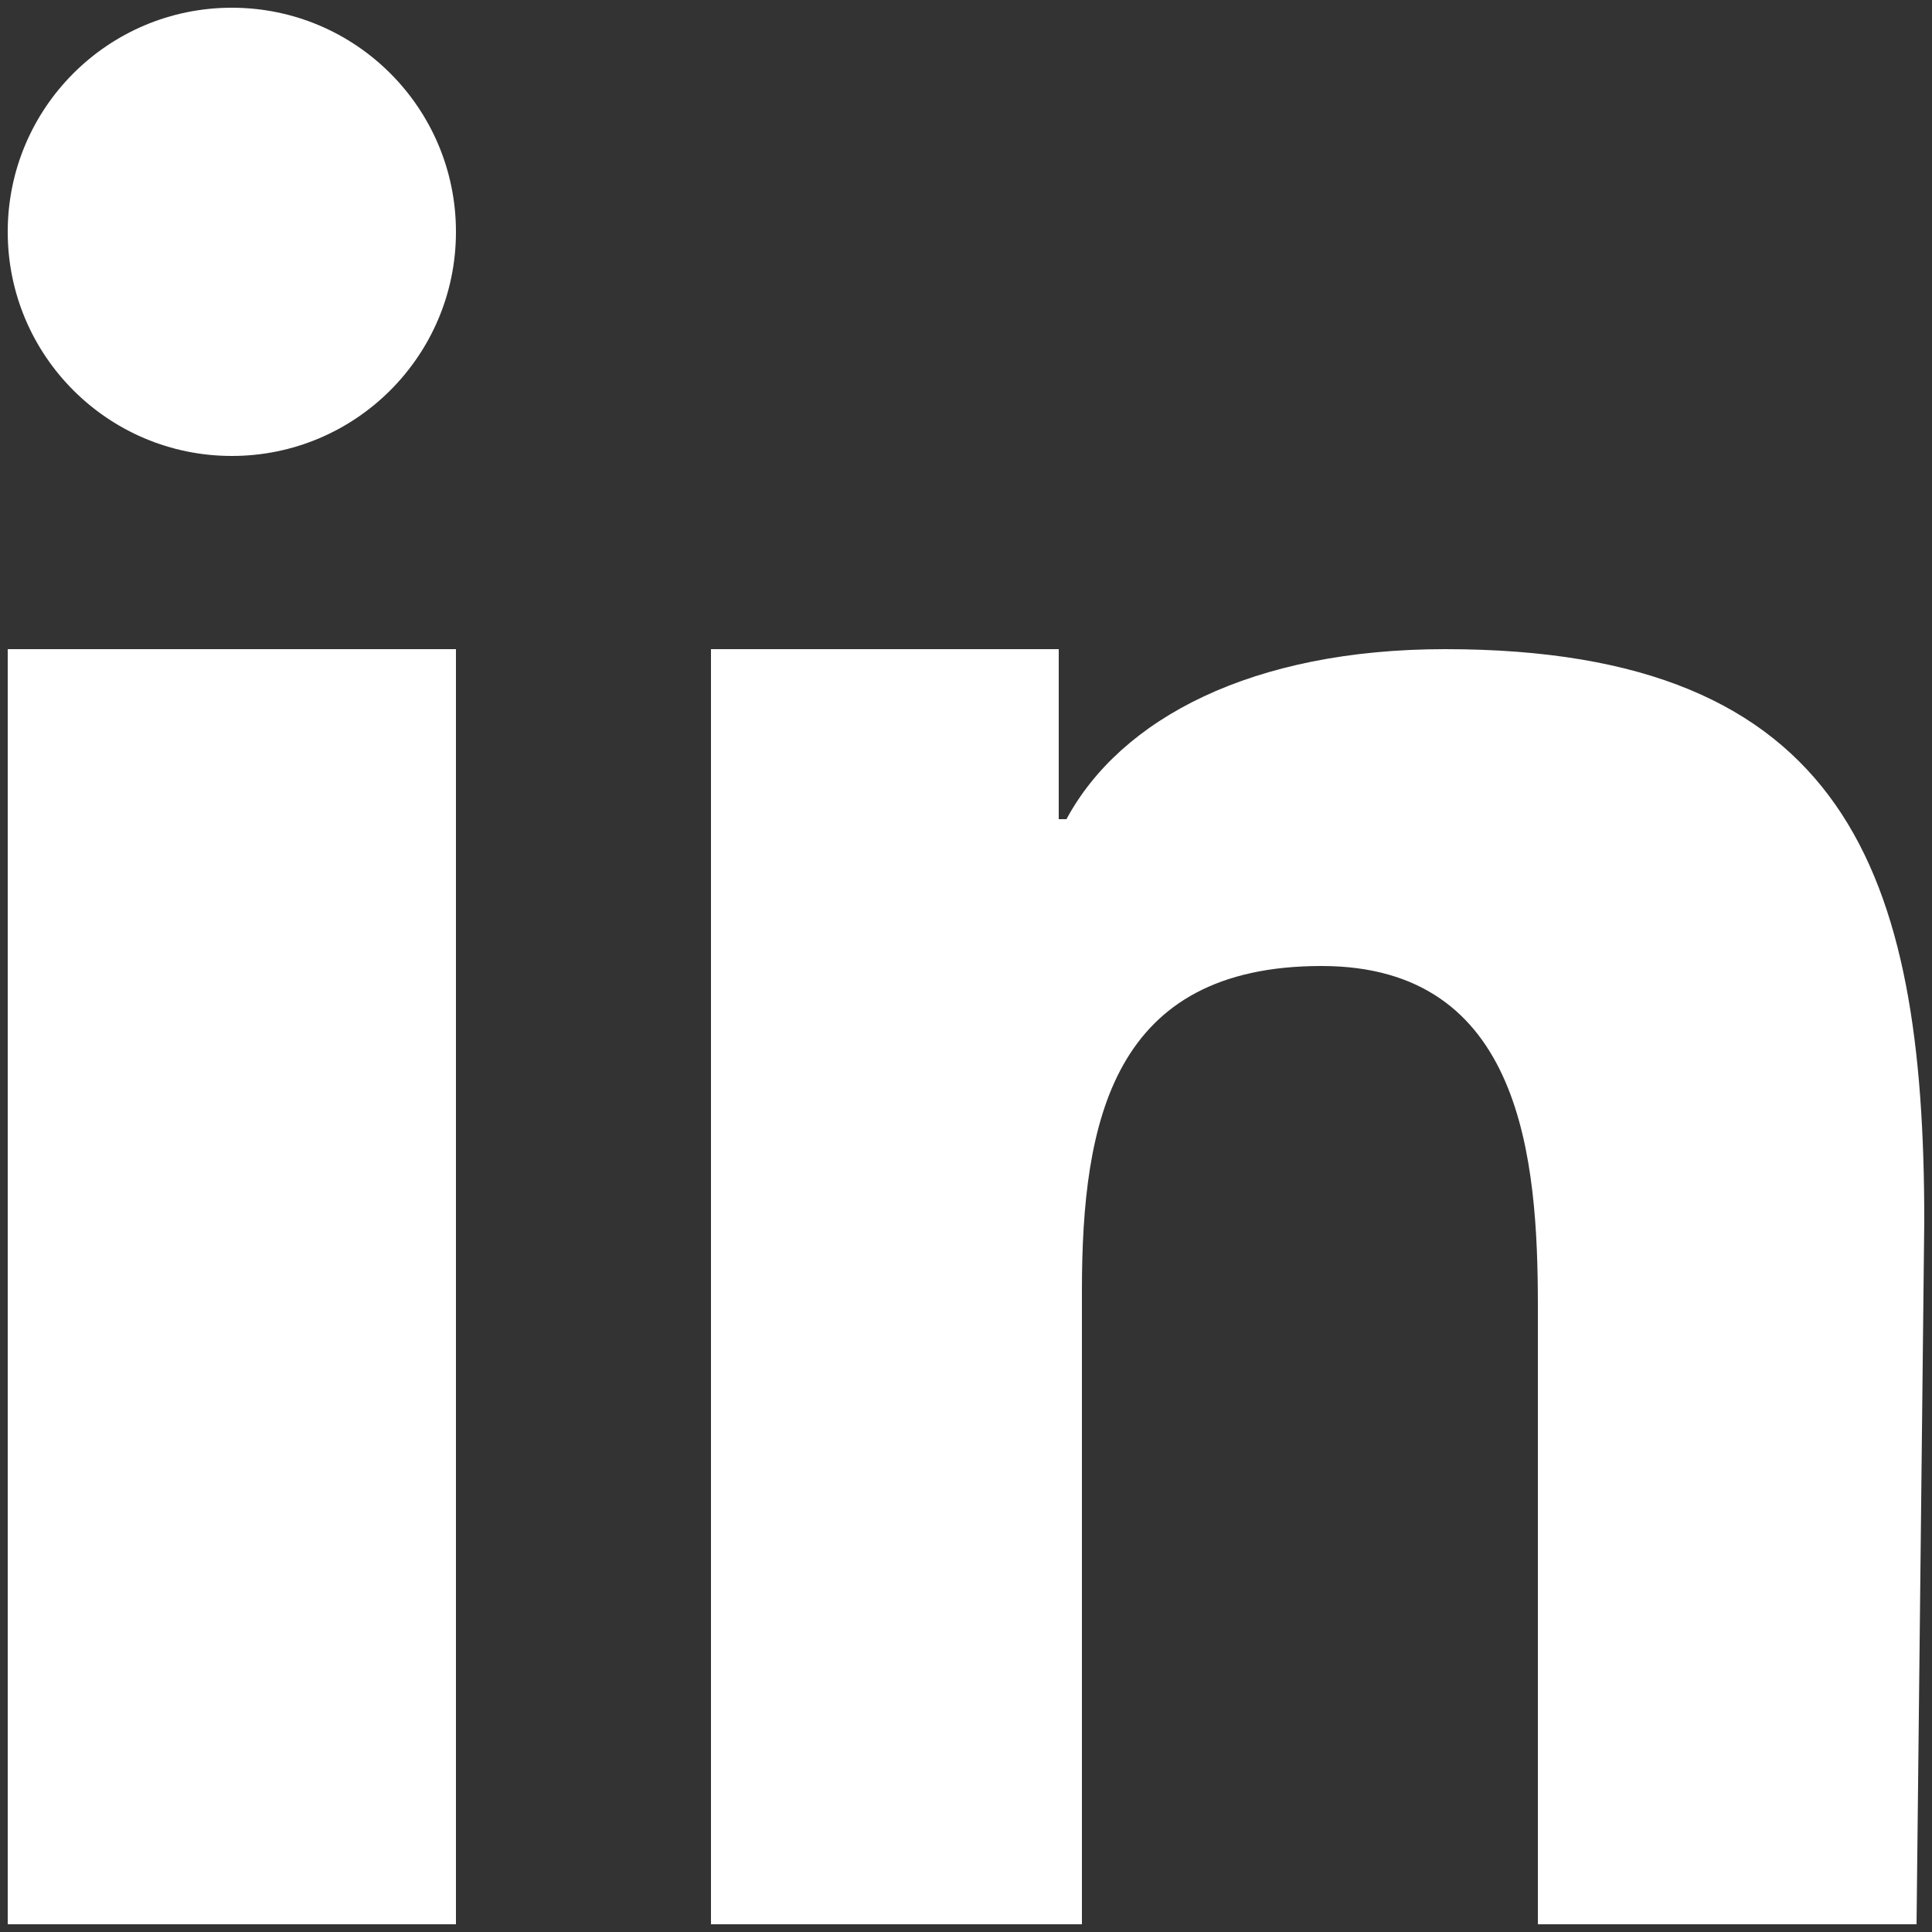
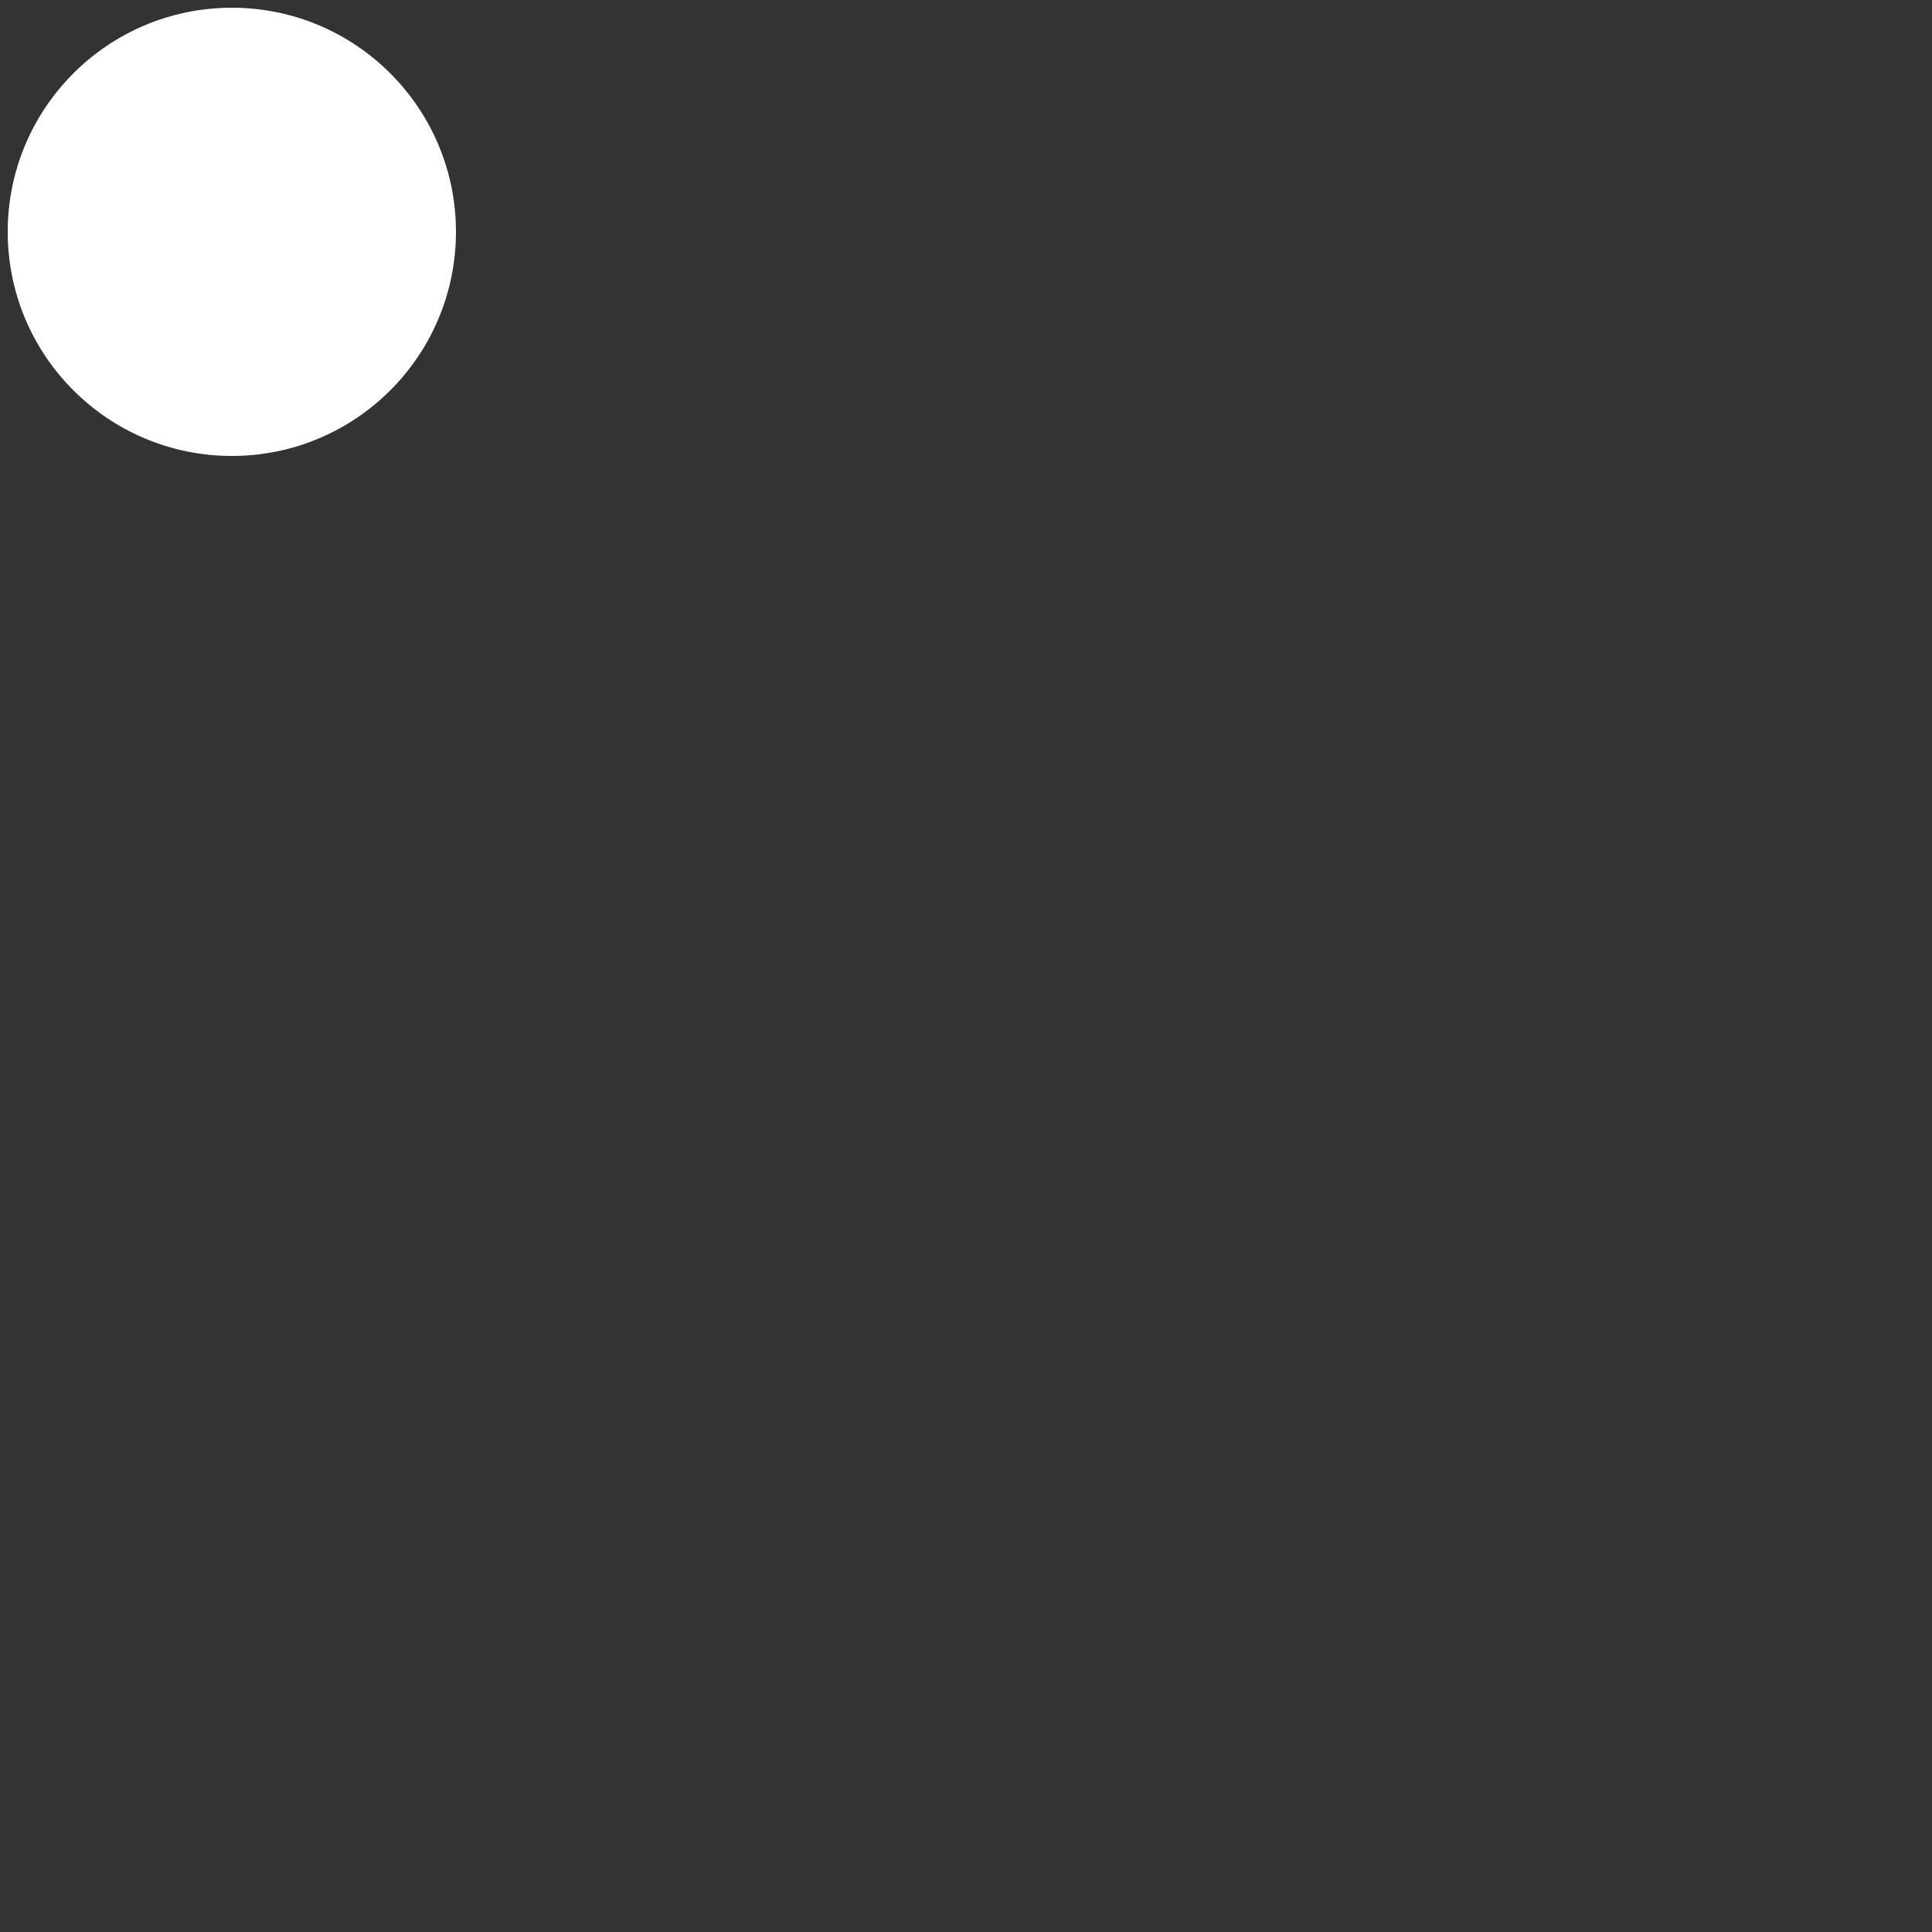
<svg xmlns="http://www.w3.org/2000/svg" width="25" height="25" fill="#fff">
  <rect width="100%" height="100%" fill="#333333" stroke="none" />
-   <path d="M.1 8.4h5.8v16.5H.1z" />
  <circle cx="3" cy="3" r="2.9" />
-   <path d="M24.9 15.8c0-4.5-1-7.4-6.2-7.4-2.5 0-4.2.9-4.9 2.2h-.1V8.4H9.2v16.5H14v-8.2c0-2.2.4-4.2 3.1-4.2 2.6 0 2.8 2.5 2.8 4.4v8h4.9l.1-9.1z" />
</svg>